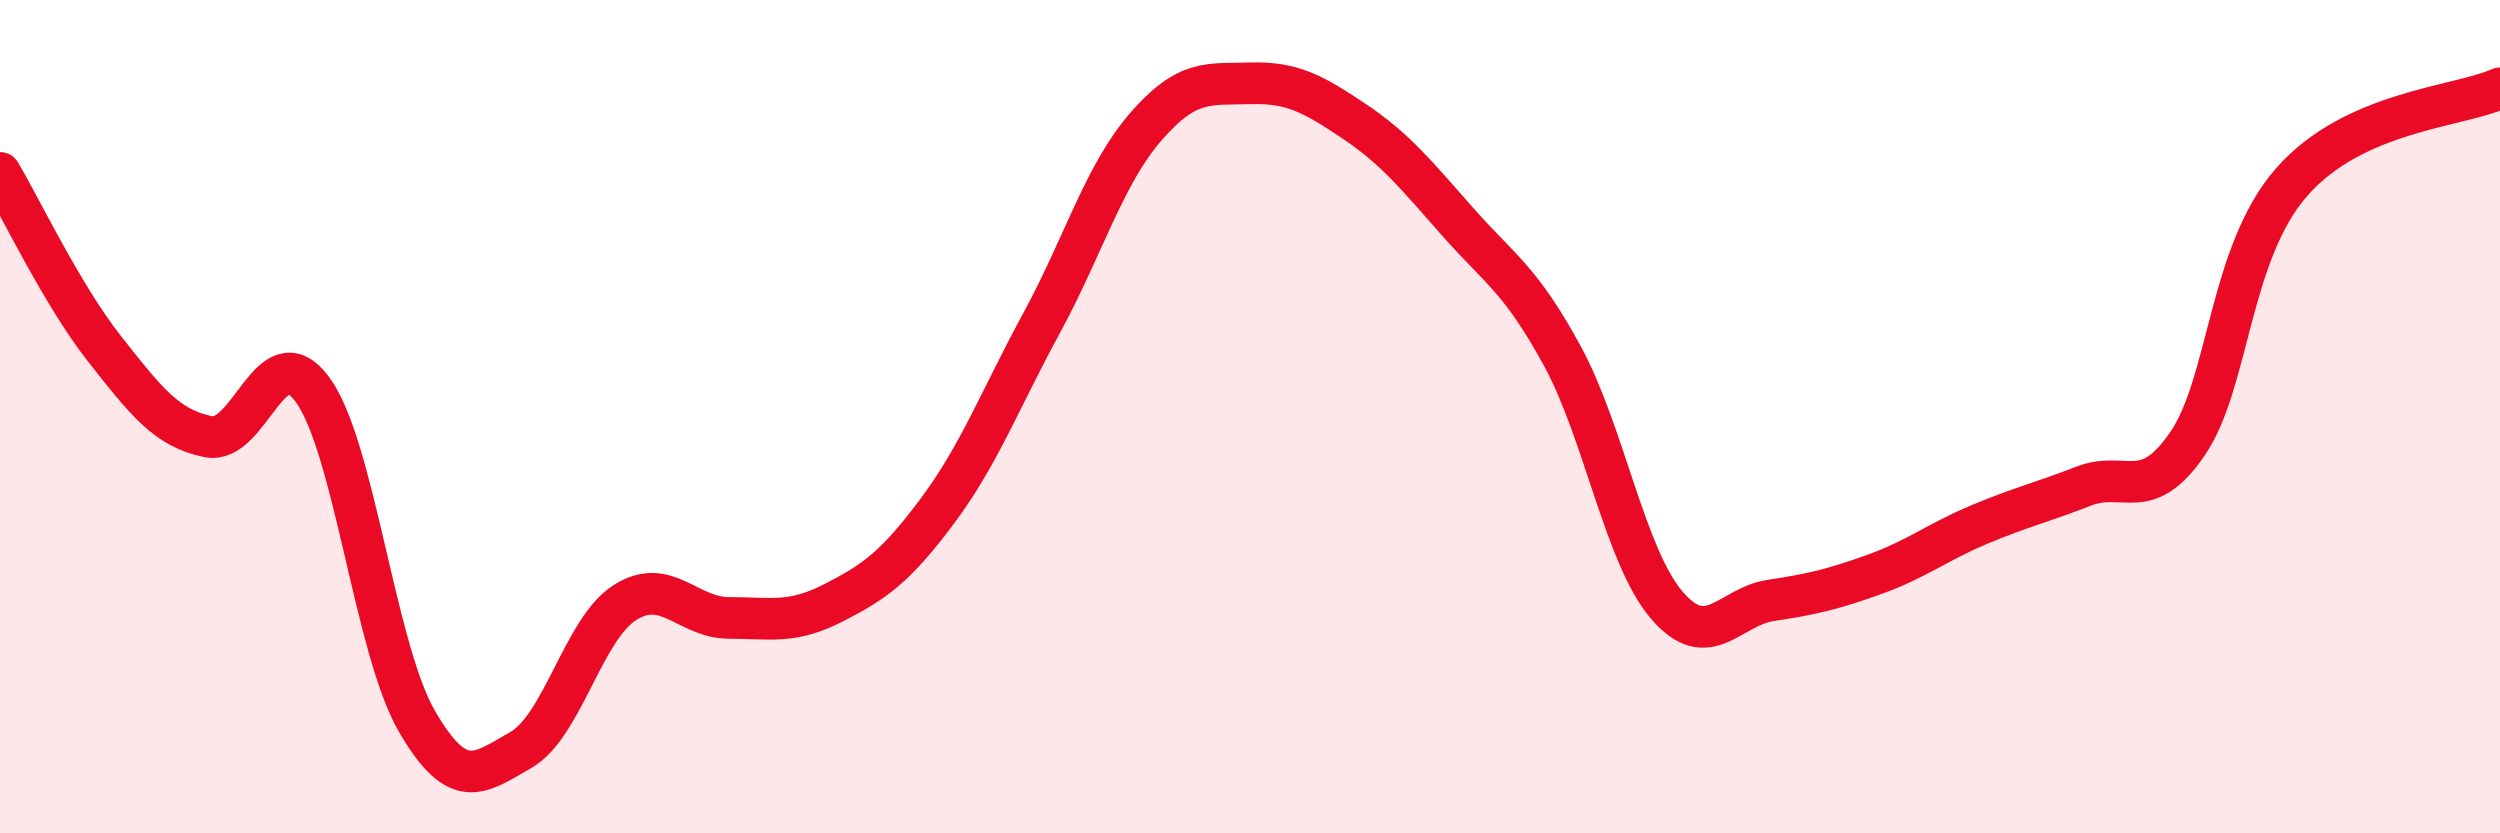
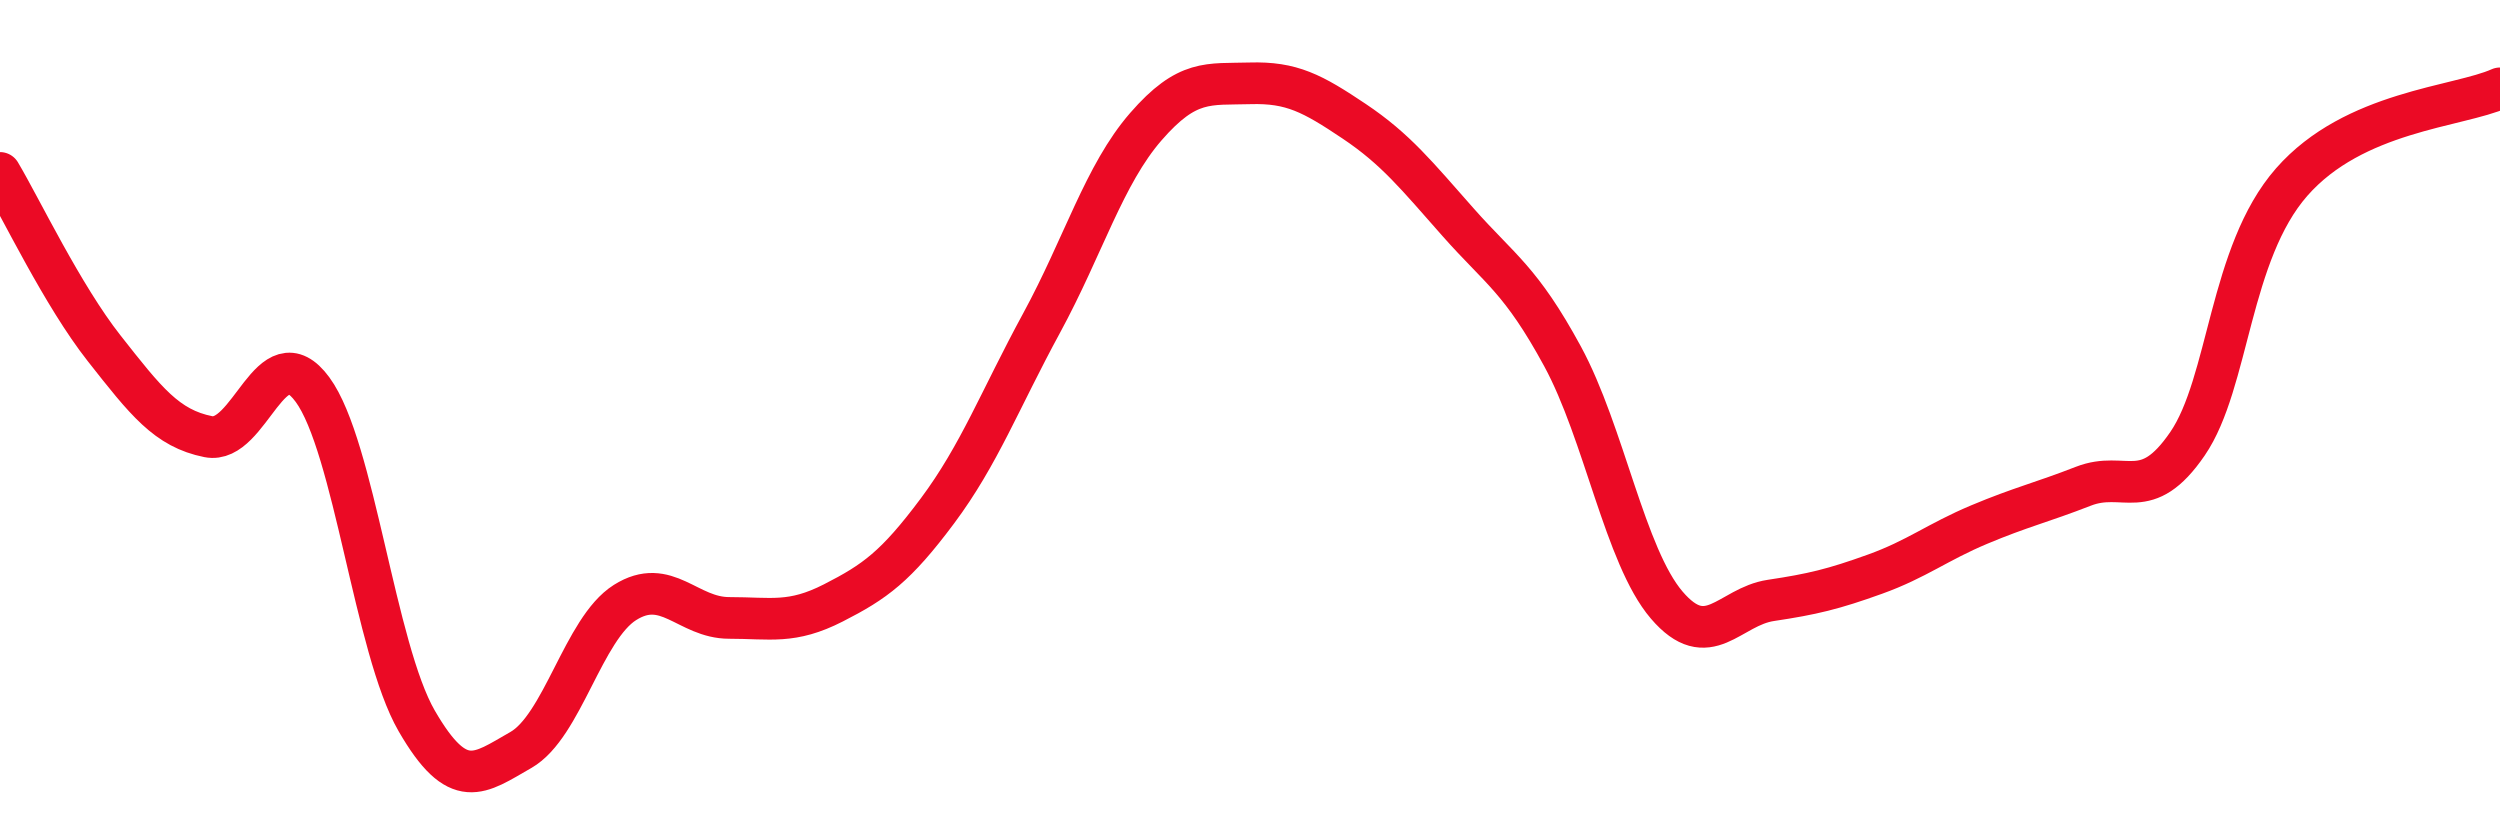
<svg xmlns="http://www.w3.org/2000/svg" width="60" height="20" viewBox="0 0 60 20">
-   <path d="M 0,4.15 C 0.5,4.99 1.5,7.09 2.5,8.36 C 3.5,9.63 4,10.28 5,10.48 C 6,10.68 6.5,7.99 7.5,9.35 C 8.5,10.71 9,15.57 10,17.3 C 11,19.03 11.5,18.57 12.5,18 C 13.5,17.43 14,15.09 15,14.46 C 16,13.83 16.5,14.83 17.5,14.83 C 18.5,14.83 19,14.98 20,14.47 C 21,13.96 21.5,13.6 22.5,12.26 C 23.5,10.92 24,9.59 25,7.75 C 26,5.91 26.5,4.19 27.5,3.04 C 28.5,1.89 29,2.03 30,2 C 31,1.97 31.5,2.24 32.5,2.91 C 33.5,3.58 34,4.21 35,5.34 C 36,6.47 36.5,6.71 37.5,8.55 C 38.5,10.39 39,13.35 40,14.52 C 41,15.69 41.5,14.56 42.5,14.41 C 43.5,14.26 44,14.14 45,13.78 C 46,13.42 46.5,13.01 47.5,12.59 C 48.5,12.17 49,12.06 50,11.67 C 51,11.28 51.5,12.11 52.5,10.65 C 53.5,9.19 53.5,6.08 55,4.37 C 56.5,2.66 59,2.57 60,2.12L60 20L0 20Z" fill="#EB0A25" opacity="0.1" stroke-linecap="round" stroke-linejoin="round" />
  <path d="M 0,4.15 C 0.5,4.99 1.5,7.09 2.5,8.36 C 3.5,9.63 4,10.28 5,10.48 C 6,10.68 6.5,7.99 7.5,9.35 C 8.5,10.71 9,15.57 10,17.3 C 11,19.03 11.5,18.57 12.5,18 C 13.5,17.43 14,15.09 15,14.46 C 16,13.83 16.5,14.83 17.5,14.83 C 18.5,14.83 19,14.98 20,14.47 C 21,13.96 21.5,13.6 22.5,12.26 C 23.5,10.92 24,9.59 25,7.75 C 26,5.91 26.5,4.19 27.5,3.04 C 28.5,1.89 29,2.03 30,2 C 31,1.97 31.5,2.24 32.5,2.91 C 33.5,3.58 34,4.21 35,5.34 C 36,6.47 36.5,6.71 37.5,8.55 C 38.5,10.39 39,13.35 40,14.52 C 41,15.69 41.5,14.56 42.5,14.41 C 43.5,14.26 44,14.14 45,13.78 C 46,13.42 46.5,13.01 47.5,12.59 C 48.5,12.17 49,12.06 50,11.67 C 51,11.28 51.5,12.11 52.5,10.65 C 53.5,9.19 53.5,6.08 55,4.37 C 56.5,2.66 59,2.57 60,2.12" stroke="#EB0A25" stroke-width="1" fill="none" stroke-linecap="round" stroke-linejoin="round" />
</svg>